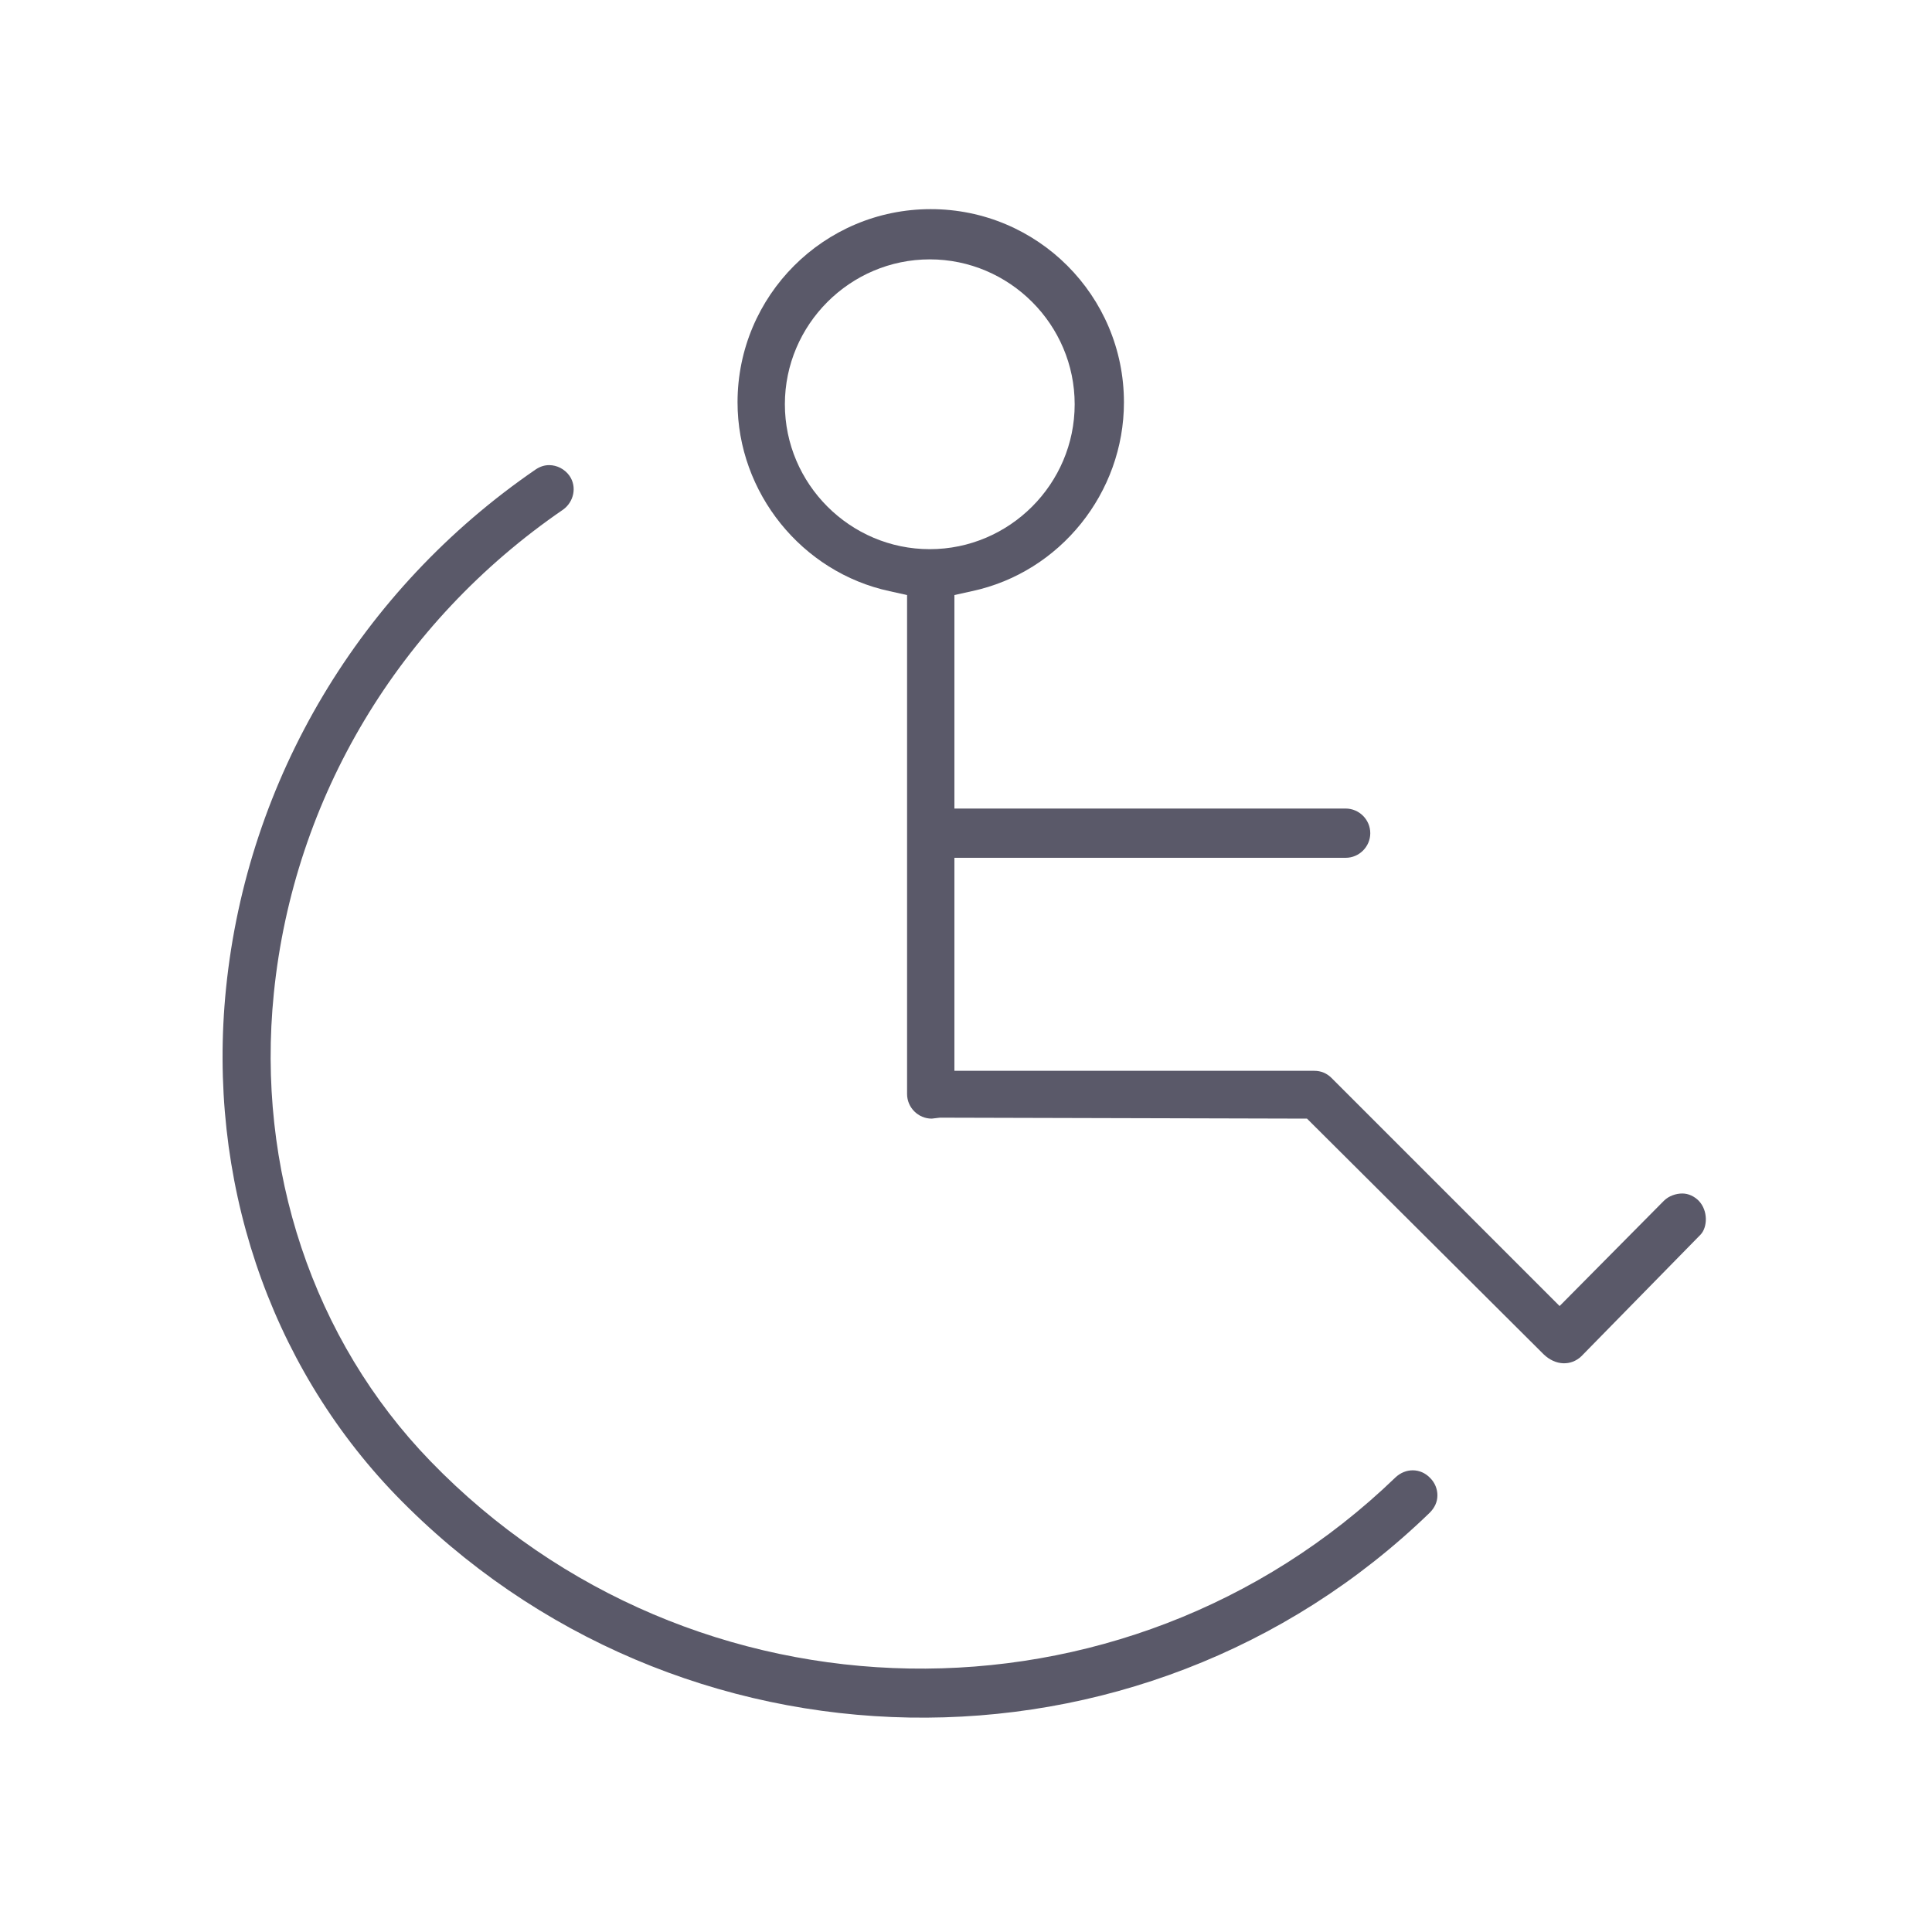
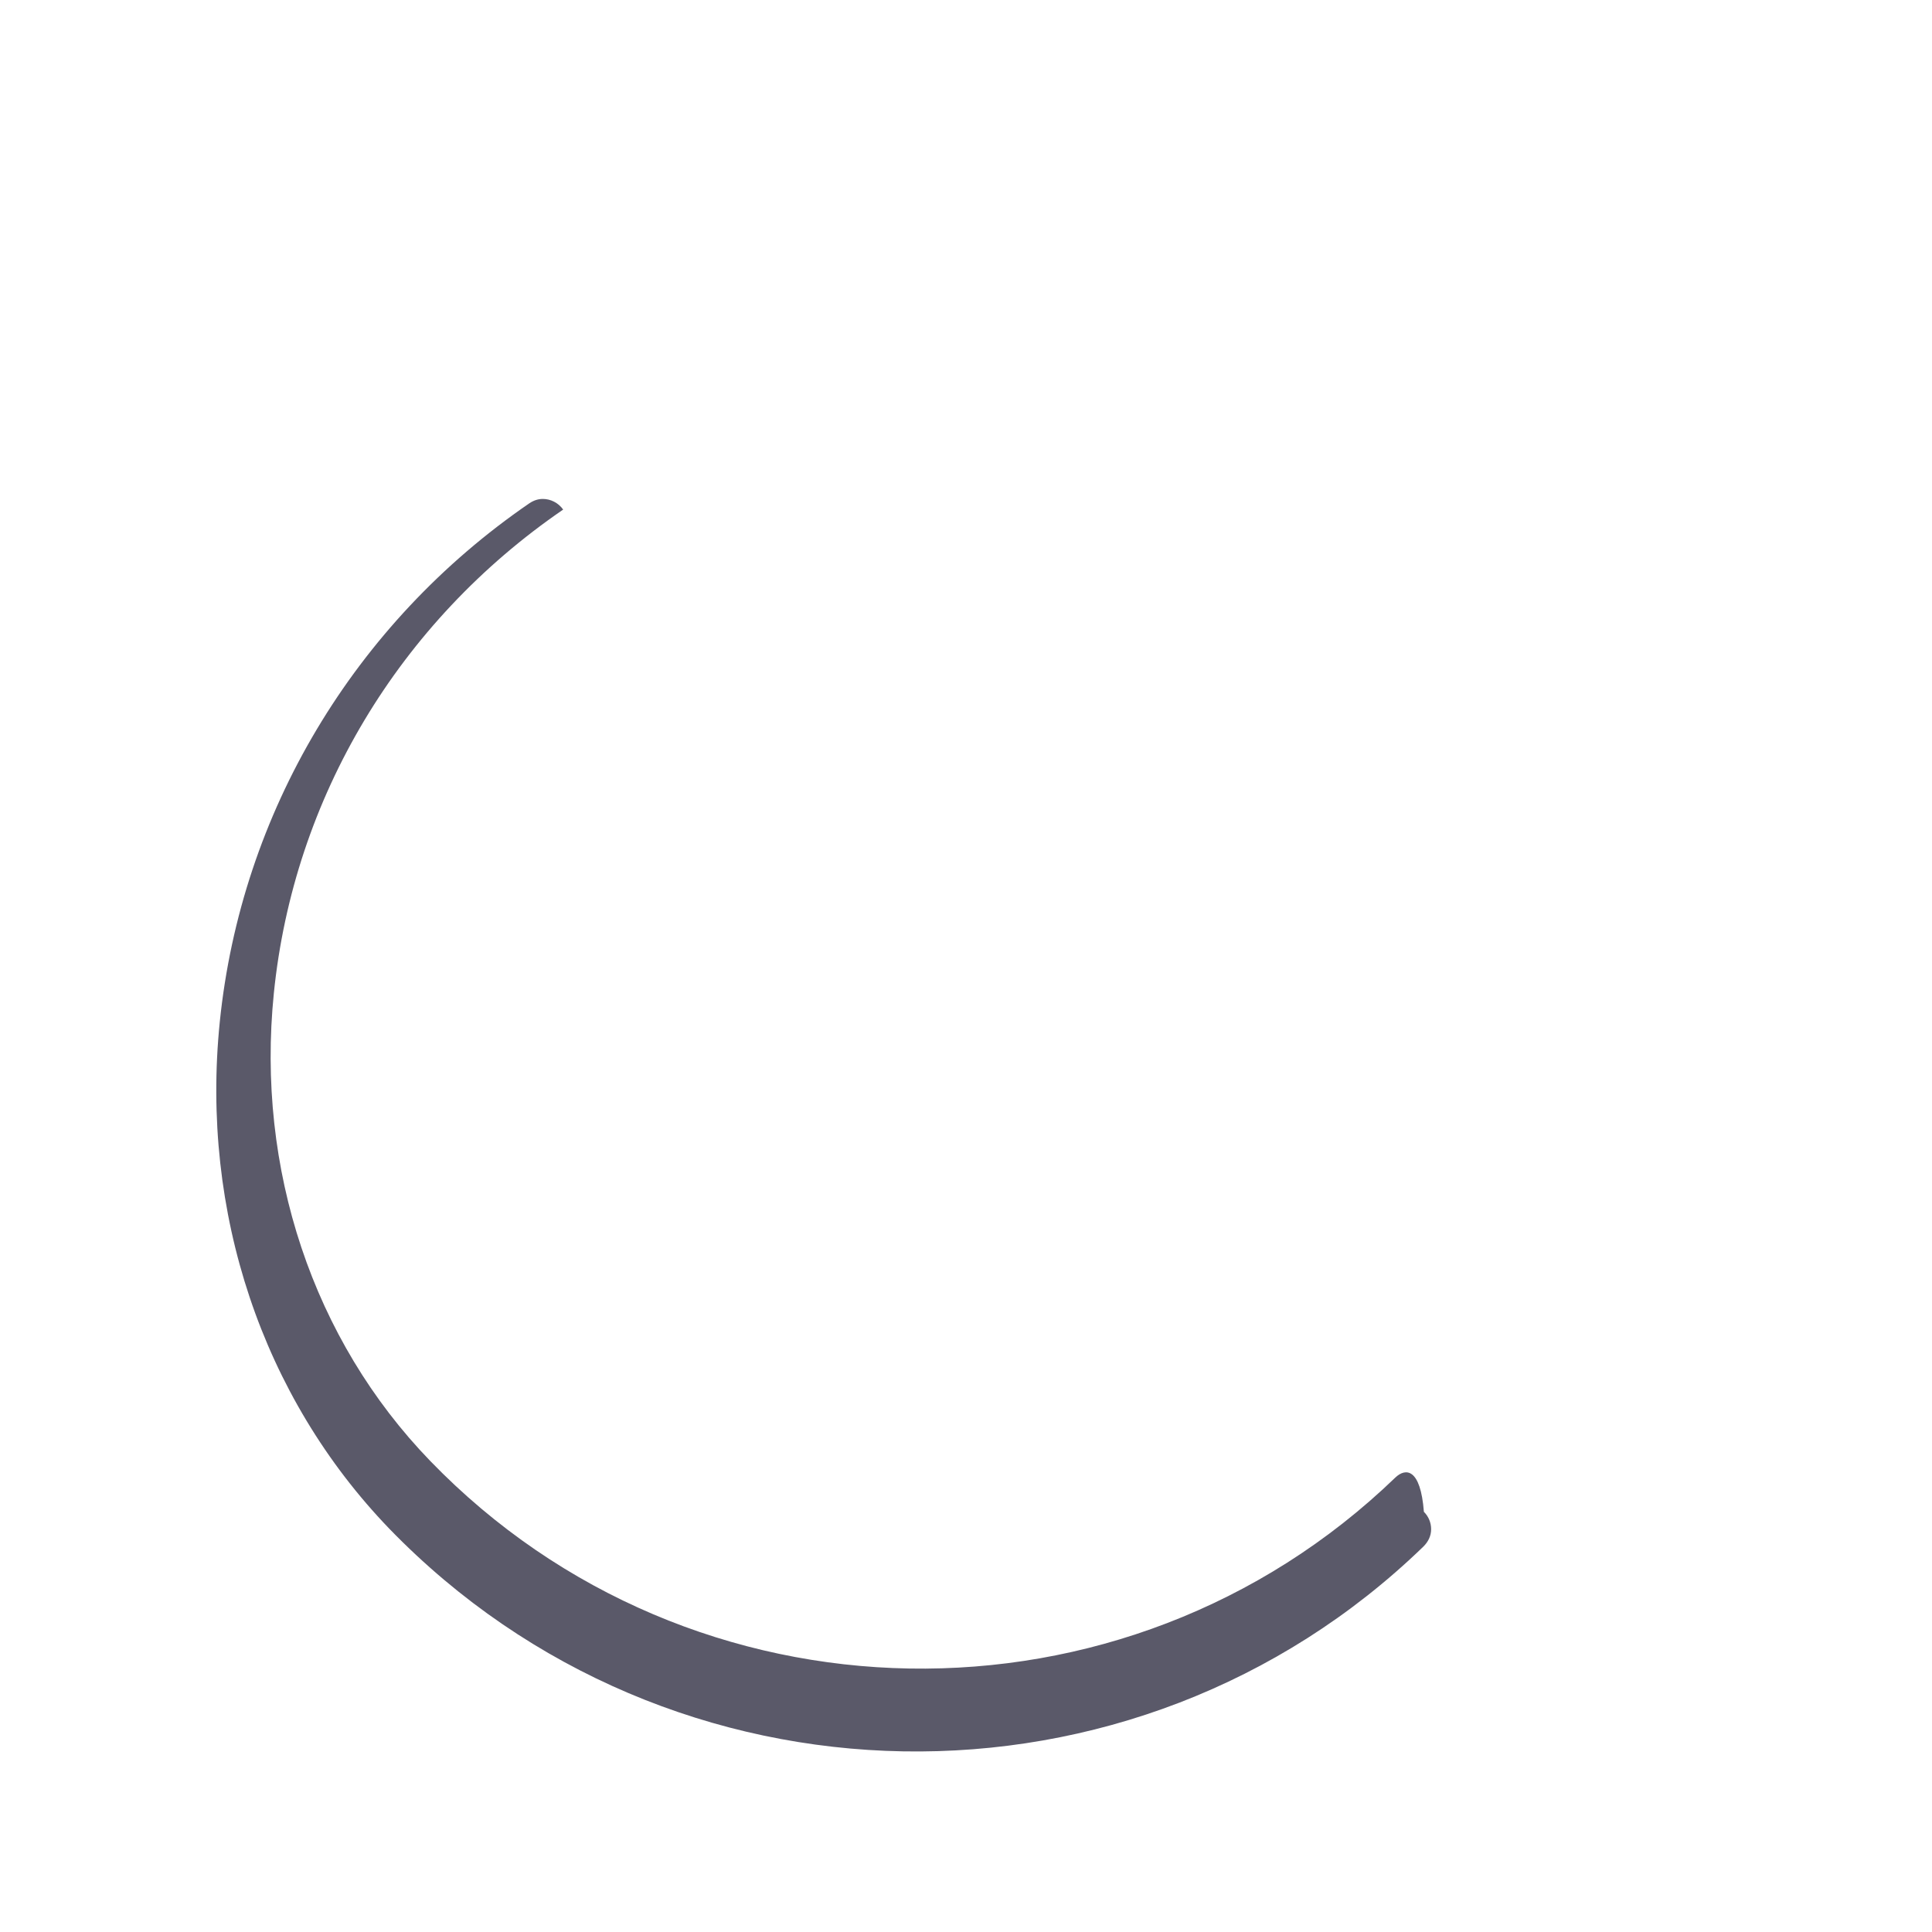
<svg xmlns="http://www.w3.org/2000/svg" version="1.1" id="Layer_1" x="0px" y="0px" viewBox="0 0 40 40" style="enable-background:new 0 0 40 40;" xml:space="preserve">
  <style type="text/css">
	.st0{fill:#5A5969;}
</style>
  <title>CD4BD89E-8C25-449E-BB0C-784AB978F6FD</title>
  <g>
-     <path class="st0" d="M35.21,25.56c0.14-0.15,0.16-0.49-0.04-0.7c-0.09-0.09-0.21-0.15-0.34-0.15c-0.13,0-0.28,0.05-0.38,0.15   l-2.16,2.18l-4.72-4.72c-0.1-0.1-0.22-0.15-0.36-0.15h-7.45v-4.41h8.1c0.28,0,0.51-0.23,0.51-0.51s-0.23-0.51-0.51-0.51h-8.1v-4.42   l0.36-0.08c1.83-0.39,3.15-2.04,3.15-3.91c0-2.21-1.79-4-4-4s-4,1.79-4,4c0,1.87,1.33,3.52,3.15,3.91l0.36,0.08v10.33   c0,0.28,0.23,0.51,0.51,0.51l0.17-0.02l7.6,0.02l4.9,4.88c0.25,0.24,0.57,0.24,0.78,0.04L35.21,25.56z M19.25,11.37   c-1.65,0-3-1.35-3-3s1.35-3,3-3s3,1.35,3,3S20.9,11.37,19.25,11.37z" />
-     <path class="st0" d="M28.89,30.59c-5.61,5.41-14.57,5.25-19.98-0.34c-2.43-2.51-3.61-6.05-3.24-9.69   c0.41-4.04,2.59-7.68,5.99-10.01c0.22-0.16,0.29-0.47,0.13-0.7c-0.1-0.14-0.26-0.22-0.42-0.22c-0.1,0-0.19,0.03-0.28,0.09   c-3.63,2.49-5.97,6.41-6.41,10.74c-0.4,3.94,0.88,7.76,3.51,10.49c5.81,6,15.42,6.17,21.41,0.37c0.1-0.1,0.16-0.22,0.16-0.36   c0-0.13-0.05-0.26-0.15-0.36C29.41,30.39,29.1,30.39,28.89,30.59z" />
+     <path class="st0" d="M28.89,30.59c-5.61,5.41-14.57,5.25-19.98-0.34c-2.43-2.51-3.61-6.05-3.24-9.69   c0.41-4.04,2.59-7.68,5.99-10.01c-0.1-0.14-0.26-0.22-0.42-0.22c-0.1,0-0.19,0.03-0.28,0.09   c-3.63,2.49-5.97,6.41-6.41,10.74c-0.4,3.94,0.88,7.76,3.51,10.49c5.81,6,15.42,6.17,21.41,0.37c0.1-0.1,0.16-0.22,0.16-0.36   c0-0.13-0.05-0.26-0.15-0.36C29.41,30.39,29.1,30.39,28.89,30.59z" />
  </g>
</svg>